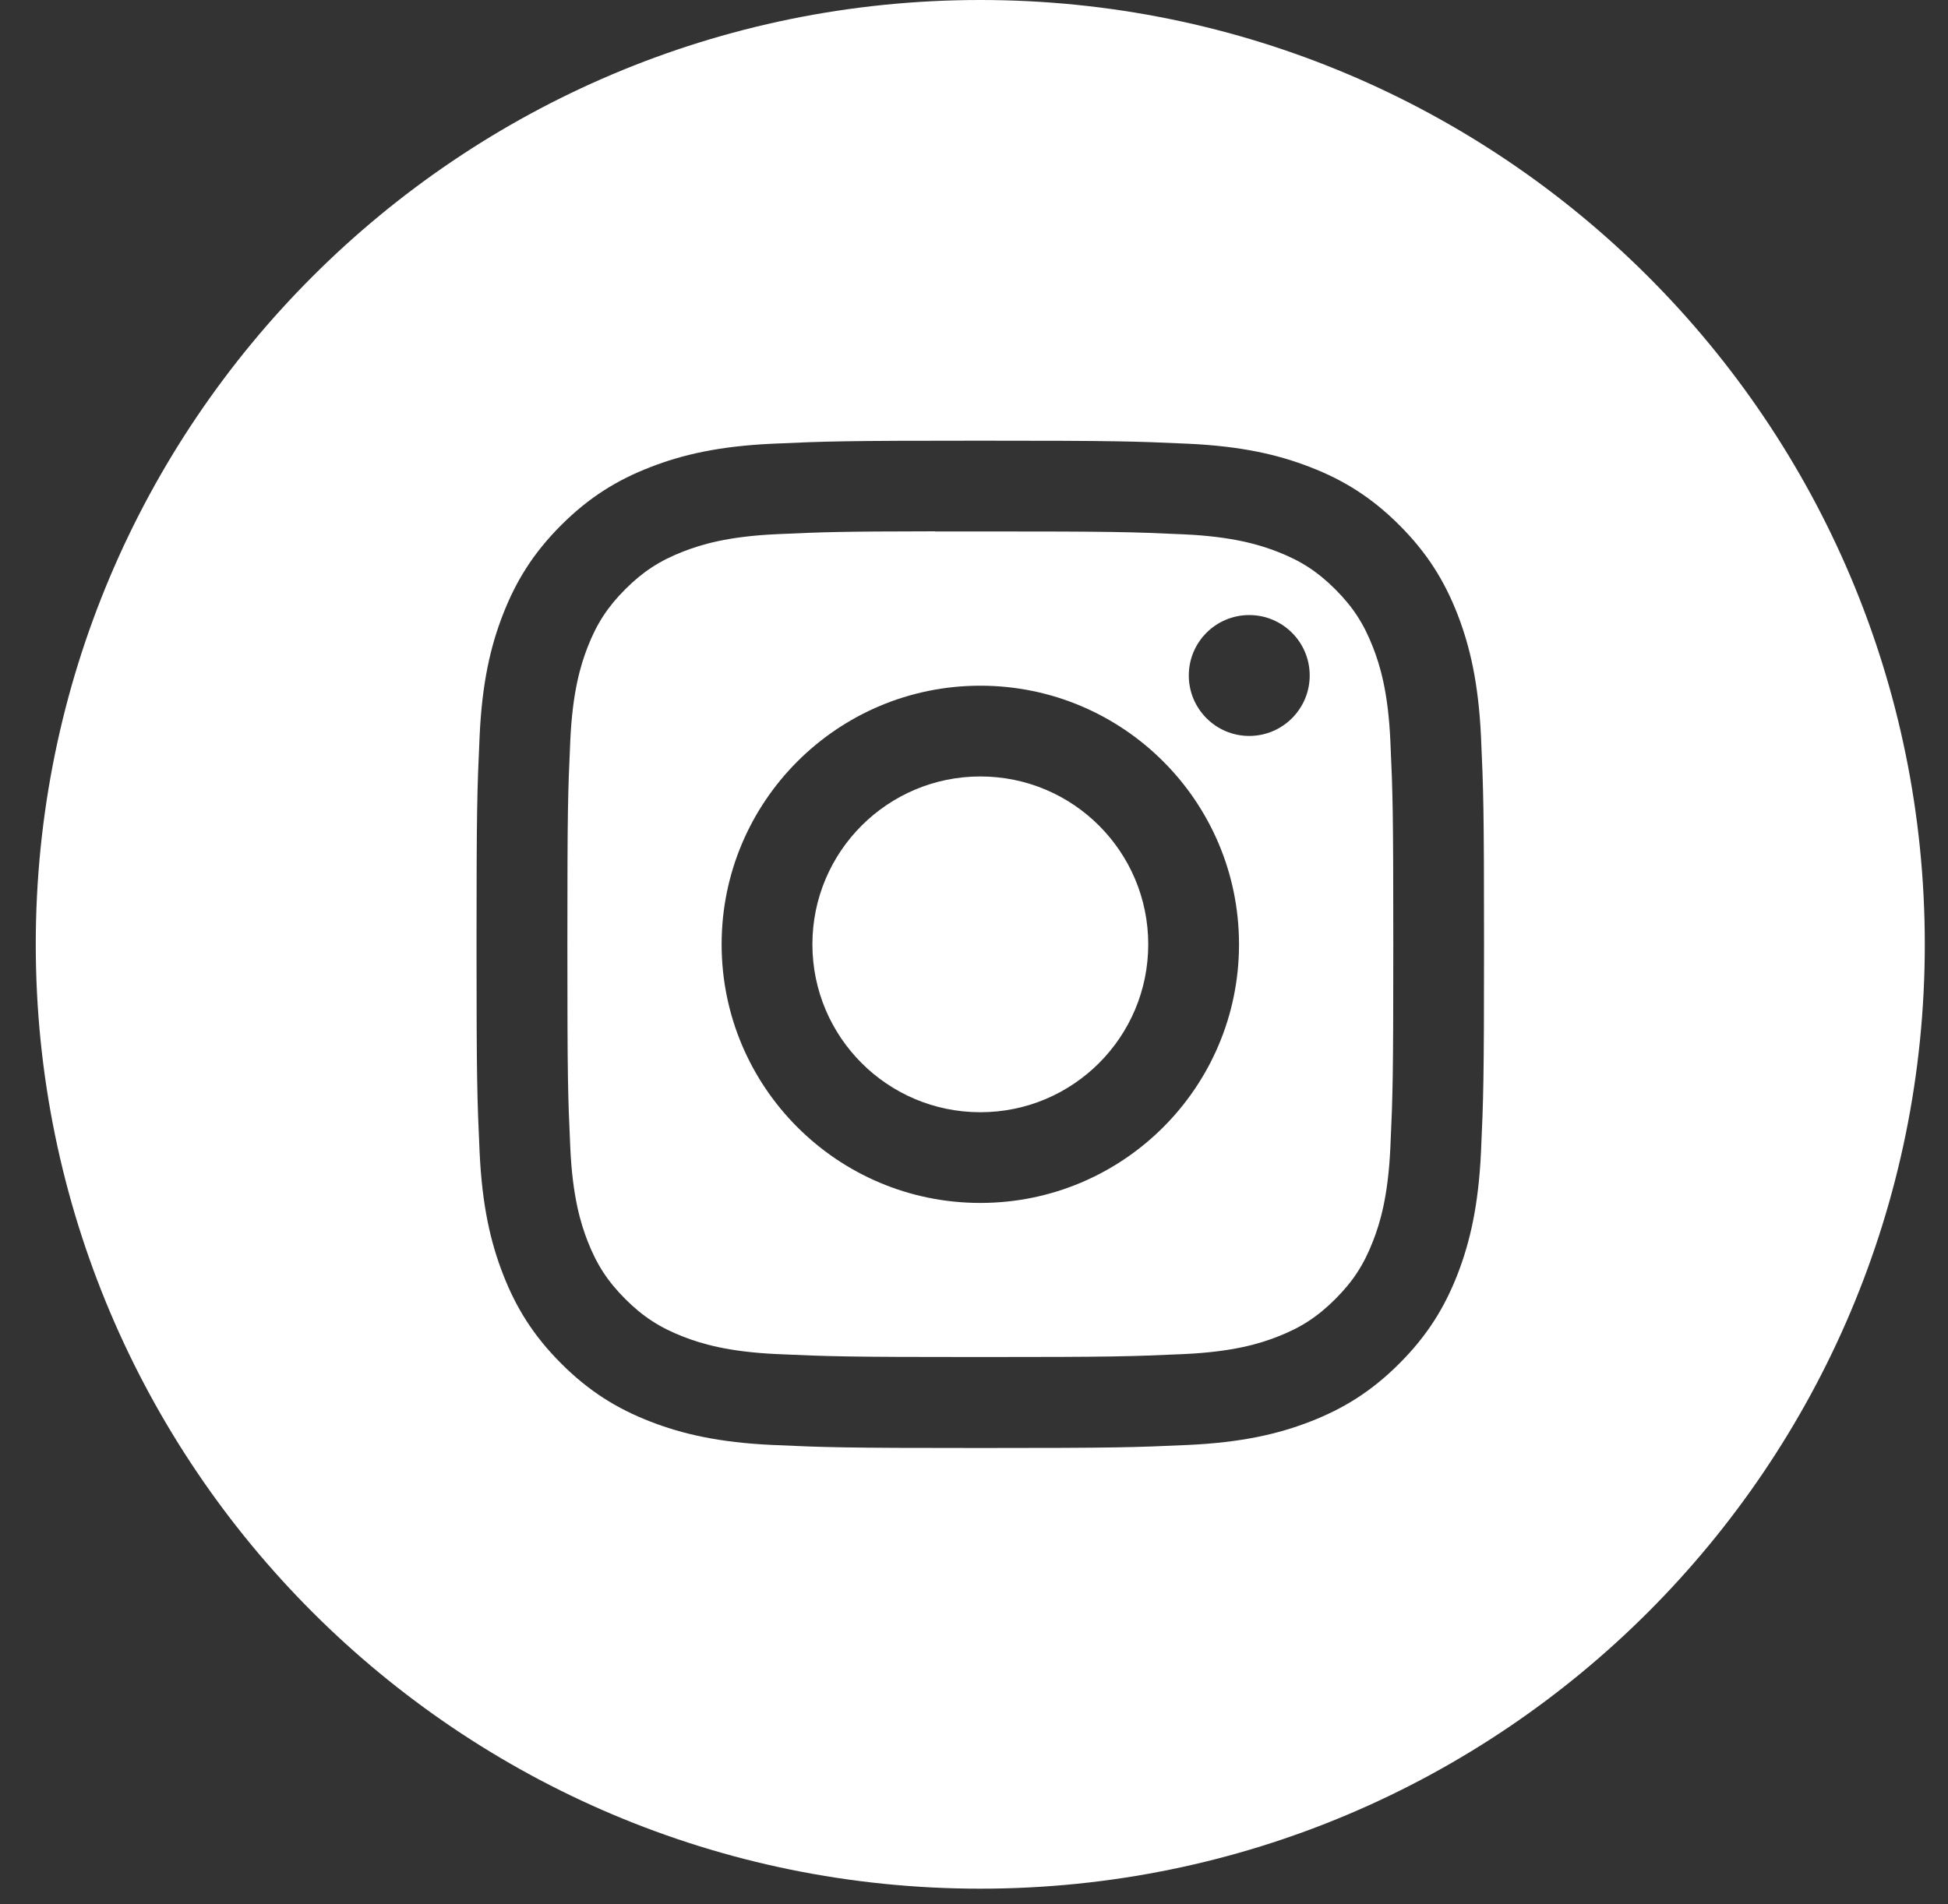
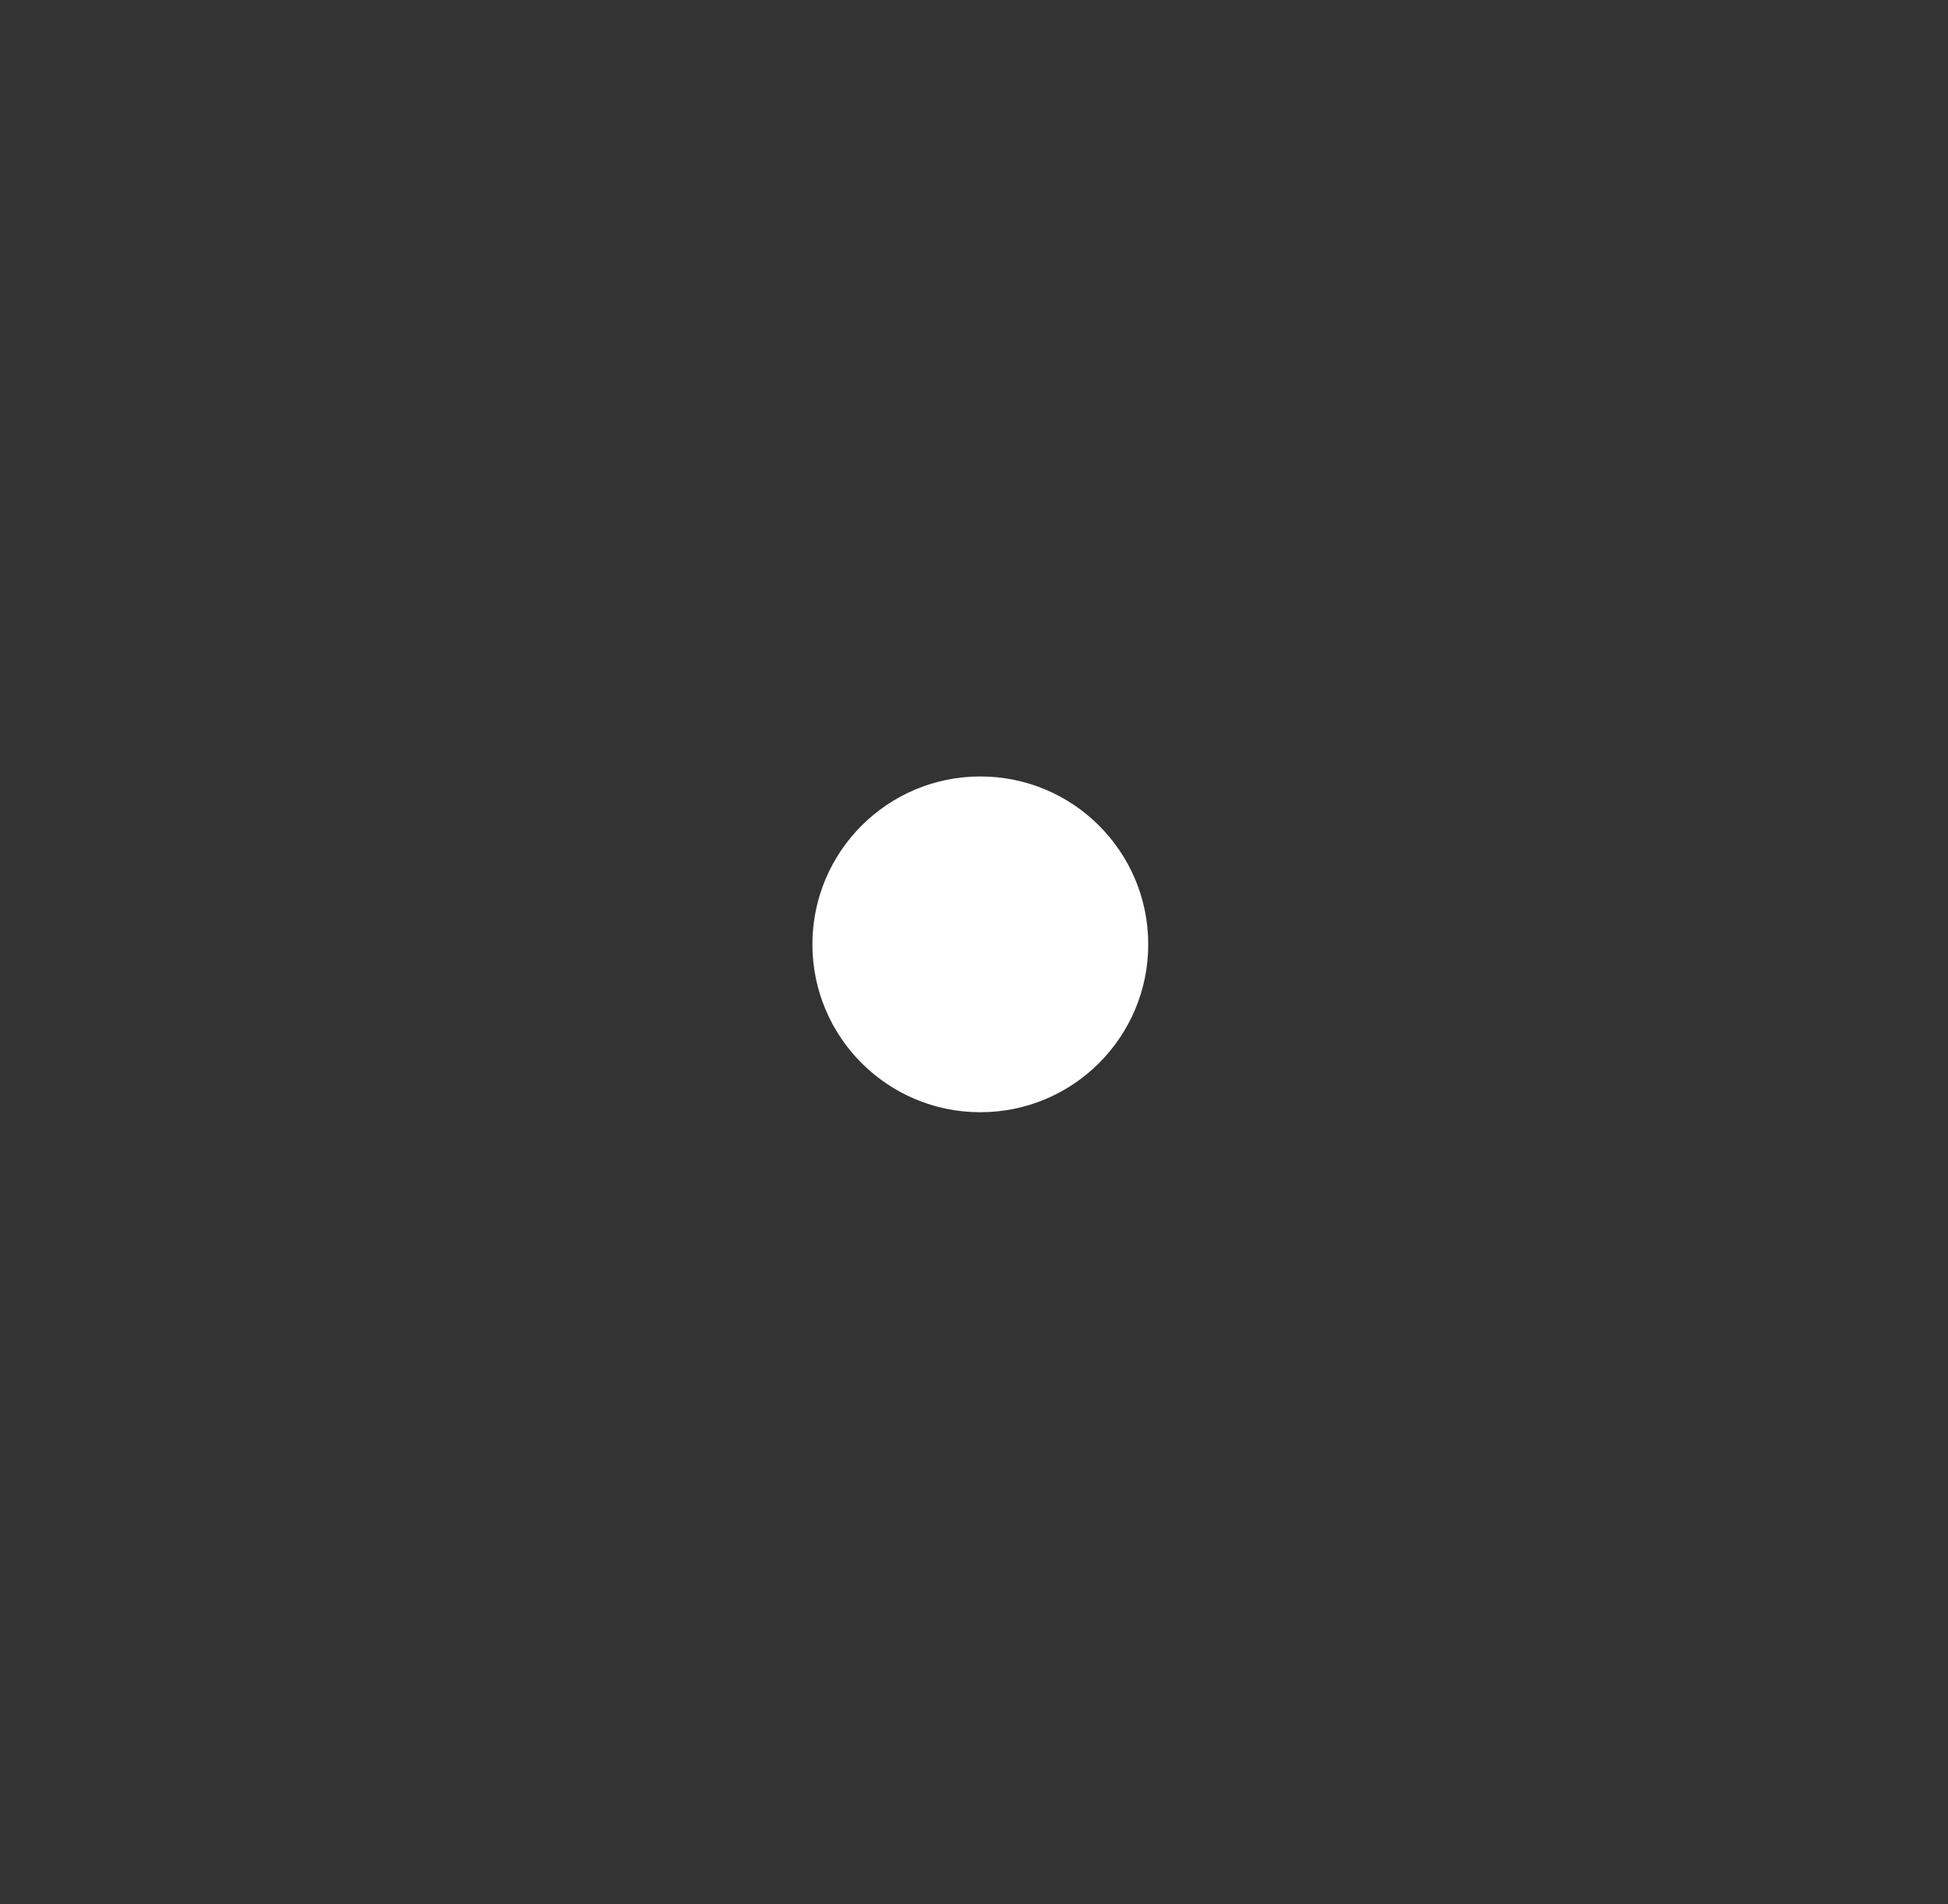
<svg xmlns="http://www.w3.org/2000/svg" width="45" height="44" viewBox="0 0 45 44" fill="none">
  <rect x="0" y="0" width="45" height="44" fill="#333333" stroke="none" />
-   <path fill-rule="evenodd" clip-rule="evenodd" d="M22.645 0C10.595 0 0.826 9.769 0.826 21.819C0.826 33.869 10.595 43.638 22.645 43.638C34.696 43.638 44.464 33.869 44.464 21.819C44.464 9.769 34.696 0 22.645 0ZM17.848 10.252C19.089 10.196 19.486 10.182 22.646 10.182H22.643C25.804 10.182 26.199 10.196 27.441 10.252C28.68 10.309 29.526 10.505 30.267 10.793C31.034 11.09 31.681 11.488 32.328 12.135C32.975 12.782 33.373 13.431 33.671 14.197C33.957 14.936 34.154 15.782 34.212 17.021C34.268 18.262 34.282 18.659 34.282 21.819C34.282 24.98 34.268 25.375 34.212 26.616C34.154 27.855 33.957 28.701 33.671 29.441C33.373 30.206 32.975 30.855 32.328 31.502C31.682 32.149 31.033 32.548 30.268 32.845C29.528 33.133 28.681 33.329 27.442 33.386C26.201 33.442 25.806 33.456 22.645 33.456C19.485 33.456 19.088 33.442 17.847 33.386C16.609 33.329 15.763 33.133 15.022 32.845C14.257 32.548 13.608 32.149 12.962 31.502C12.315 30.855 11.917 30.206 11.62 29.441C11.332 28.701 11.136 27.855 11.079 26.616C11.023 25.375 11.008 24.98 11.008 21.819C11.008 18.659 11.023 18.262 11.079 17.021C11.134 15.782 11.331 14.936 11.619 14.196C11.917 13.431 12.315 12.782 12.962 12.135C13.609 11.488 14.258 11.09 15.024 10.793C15.764 10.505 16.609 10.309 17.848 10.252Z" fill="white" />
-   <path fill-rule="evenodd" clip-rule="evenodd" d="M21.602 12.279C21.805 12.279 22.023 12.279 22.259 12.279L22.646 12.279C25.753 12.279 26.122 12.29 27.349 12.346C28.483 12.398 29.099 12.588 29.509 12.747C30.052 12.958 30.44 13.21 30.847 13.617C31.254 14.025 31.506 14.412 31.717 14.956C31.877 15.365 32.067 15.981 32.118 17.116C32.174 18.342 32.186 18.711 32.186 21.817C32.186 24.922 32.174 25.291 32.118 26.517C32.066 27.652 31.877 28.268 31.717 28.677C31.506 29.221 31.254 29.607 30.847 30.014C30.439 30.422 30.053 30.674 29.509 30.885C29.1 31.045 28.483 31.234 27.349 31.286C26.122 31.341 25.753 31.354 22.646 31.354C19.539 31.354 19.171 31.341 17.944 31.286C16.809 31.233 16.194 31.044 15.783 30.884C15.24 30.673 14.852 30.421 14.445 30.014C14.038 29.607 13.786 29.22 13.574 28.677C13.415 28.267 13.225 27.651 13.174 26.516C13.118 25.29 13.107 24.921 13.107 21.814C13.107 18.706 13.118 18.34 13.174 17.113C13.225 15.978 13.415 15.362 13.574 14.952C13.785 14.409 14.038 14.021 14.445 13.614C14.852 13.207 15.24 12.954 15.783 12.743C16.194 12.583 16.809 12.394 17.944 12.342C19.018 12.293 19.434 12.279 21.602 12.276V12.279ZM28.858 14.211C28.087 14.211 27.462 14.836 27.462 15.607C27.462 16.378 28.087 17.004 28.858 17.004C29.629 17.004 30.255 16.378 30.255 15.607C30.255 14.836 29.629 14.211 28.858 14.211ZM16.67 21.819C16.67 18.519 19.346 15.843 22.646 15.843C25.947 15.843 28.622 18.519 28.622 21.819C28.622 25.119 25.947 27.794 22.646 27.794C19.346 27.794 16.67 25.119 16.67 21.819Z" fill="white" />
  <path d="M22.646 17.94C24.789 17.94 26.525 19.677 26.525 21.819C26.525 23.961 24.789 25.698 22.646 25.698C20.504 25.698 18.767 23.961 18.767 21.819C18.767 19.677 20.504 17.94 22.646 17.94Z" fill="white" />
</svg>